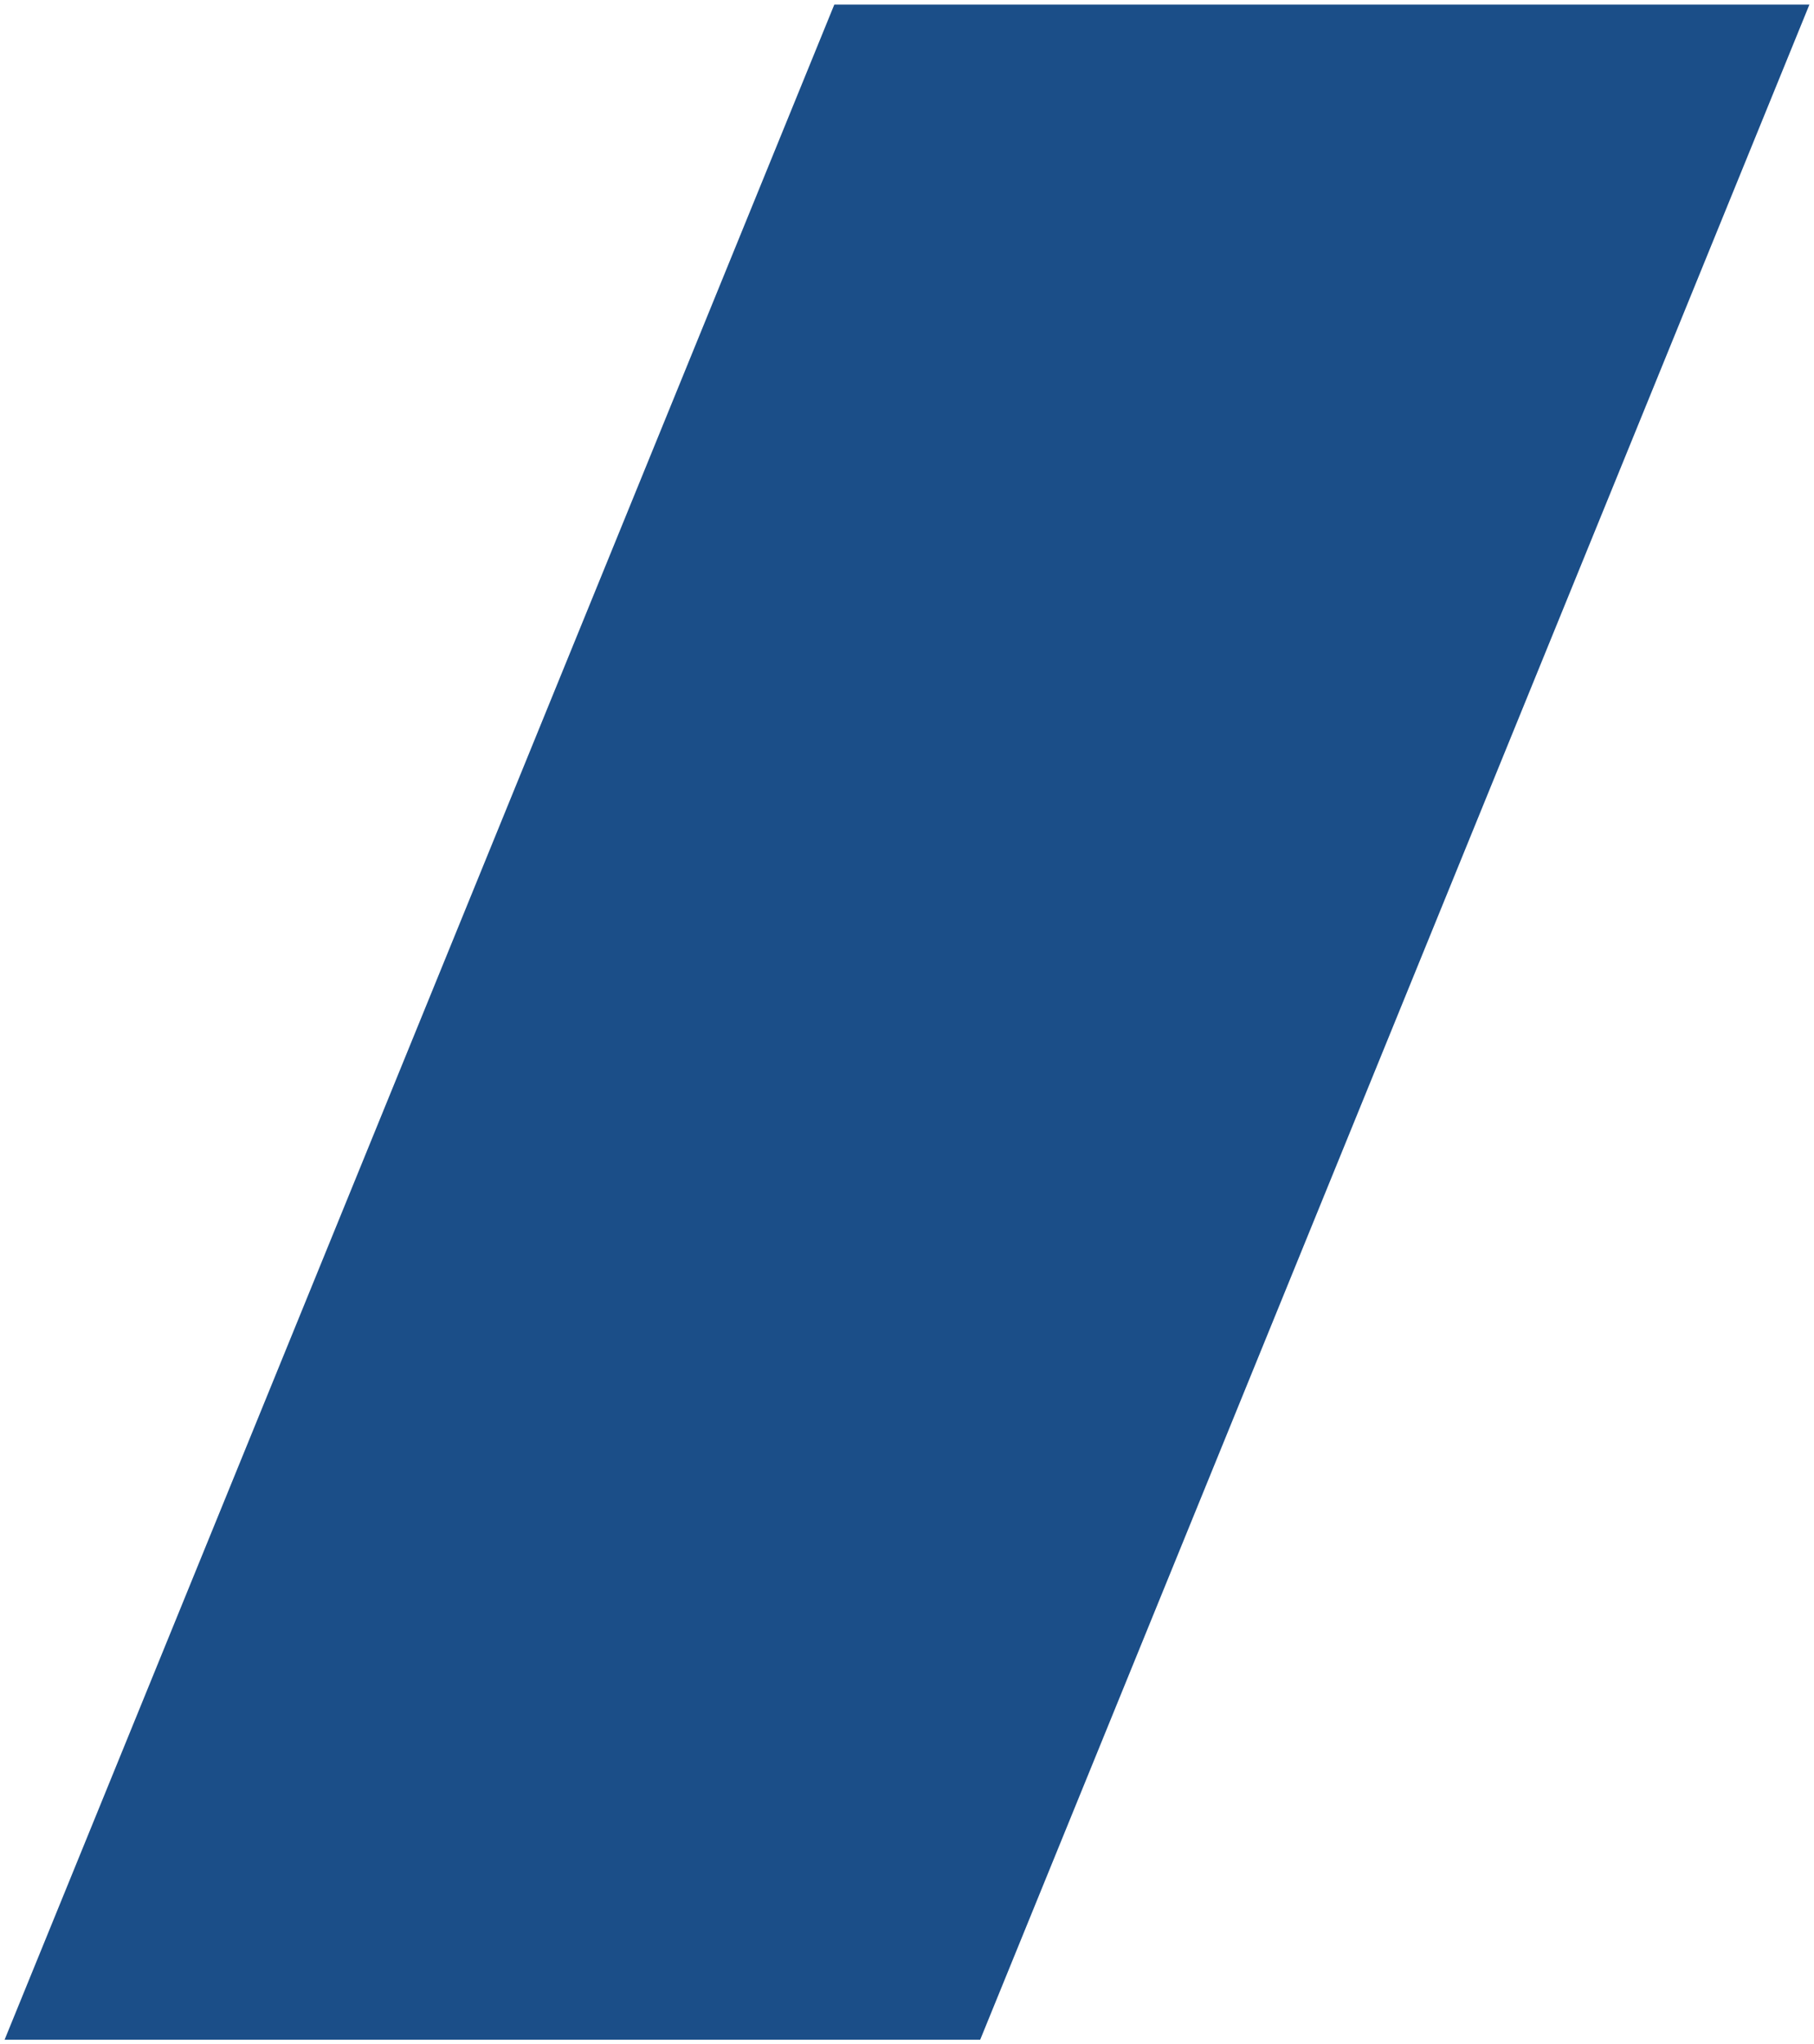
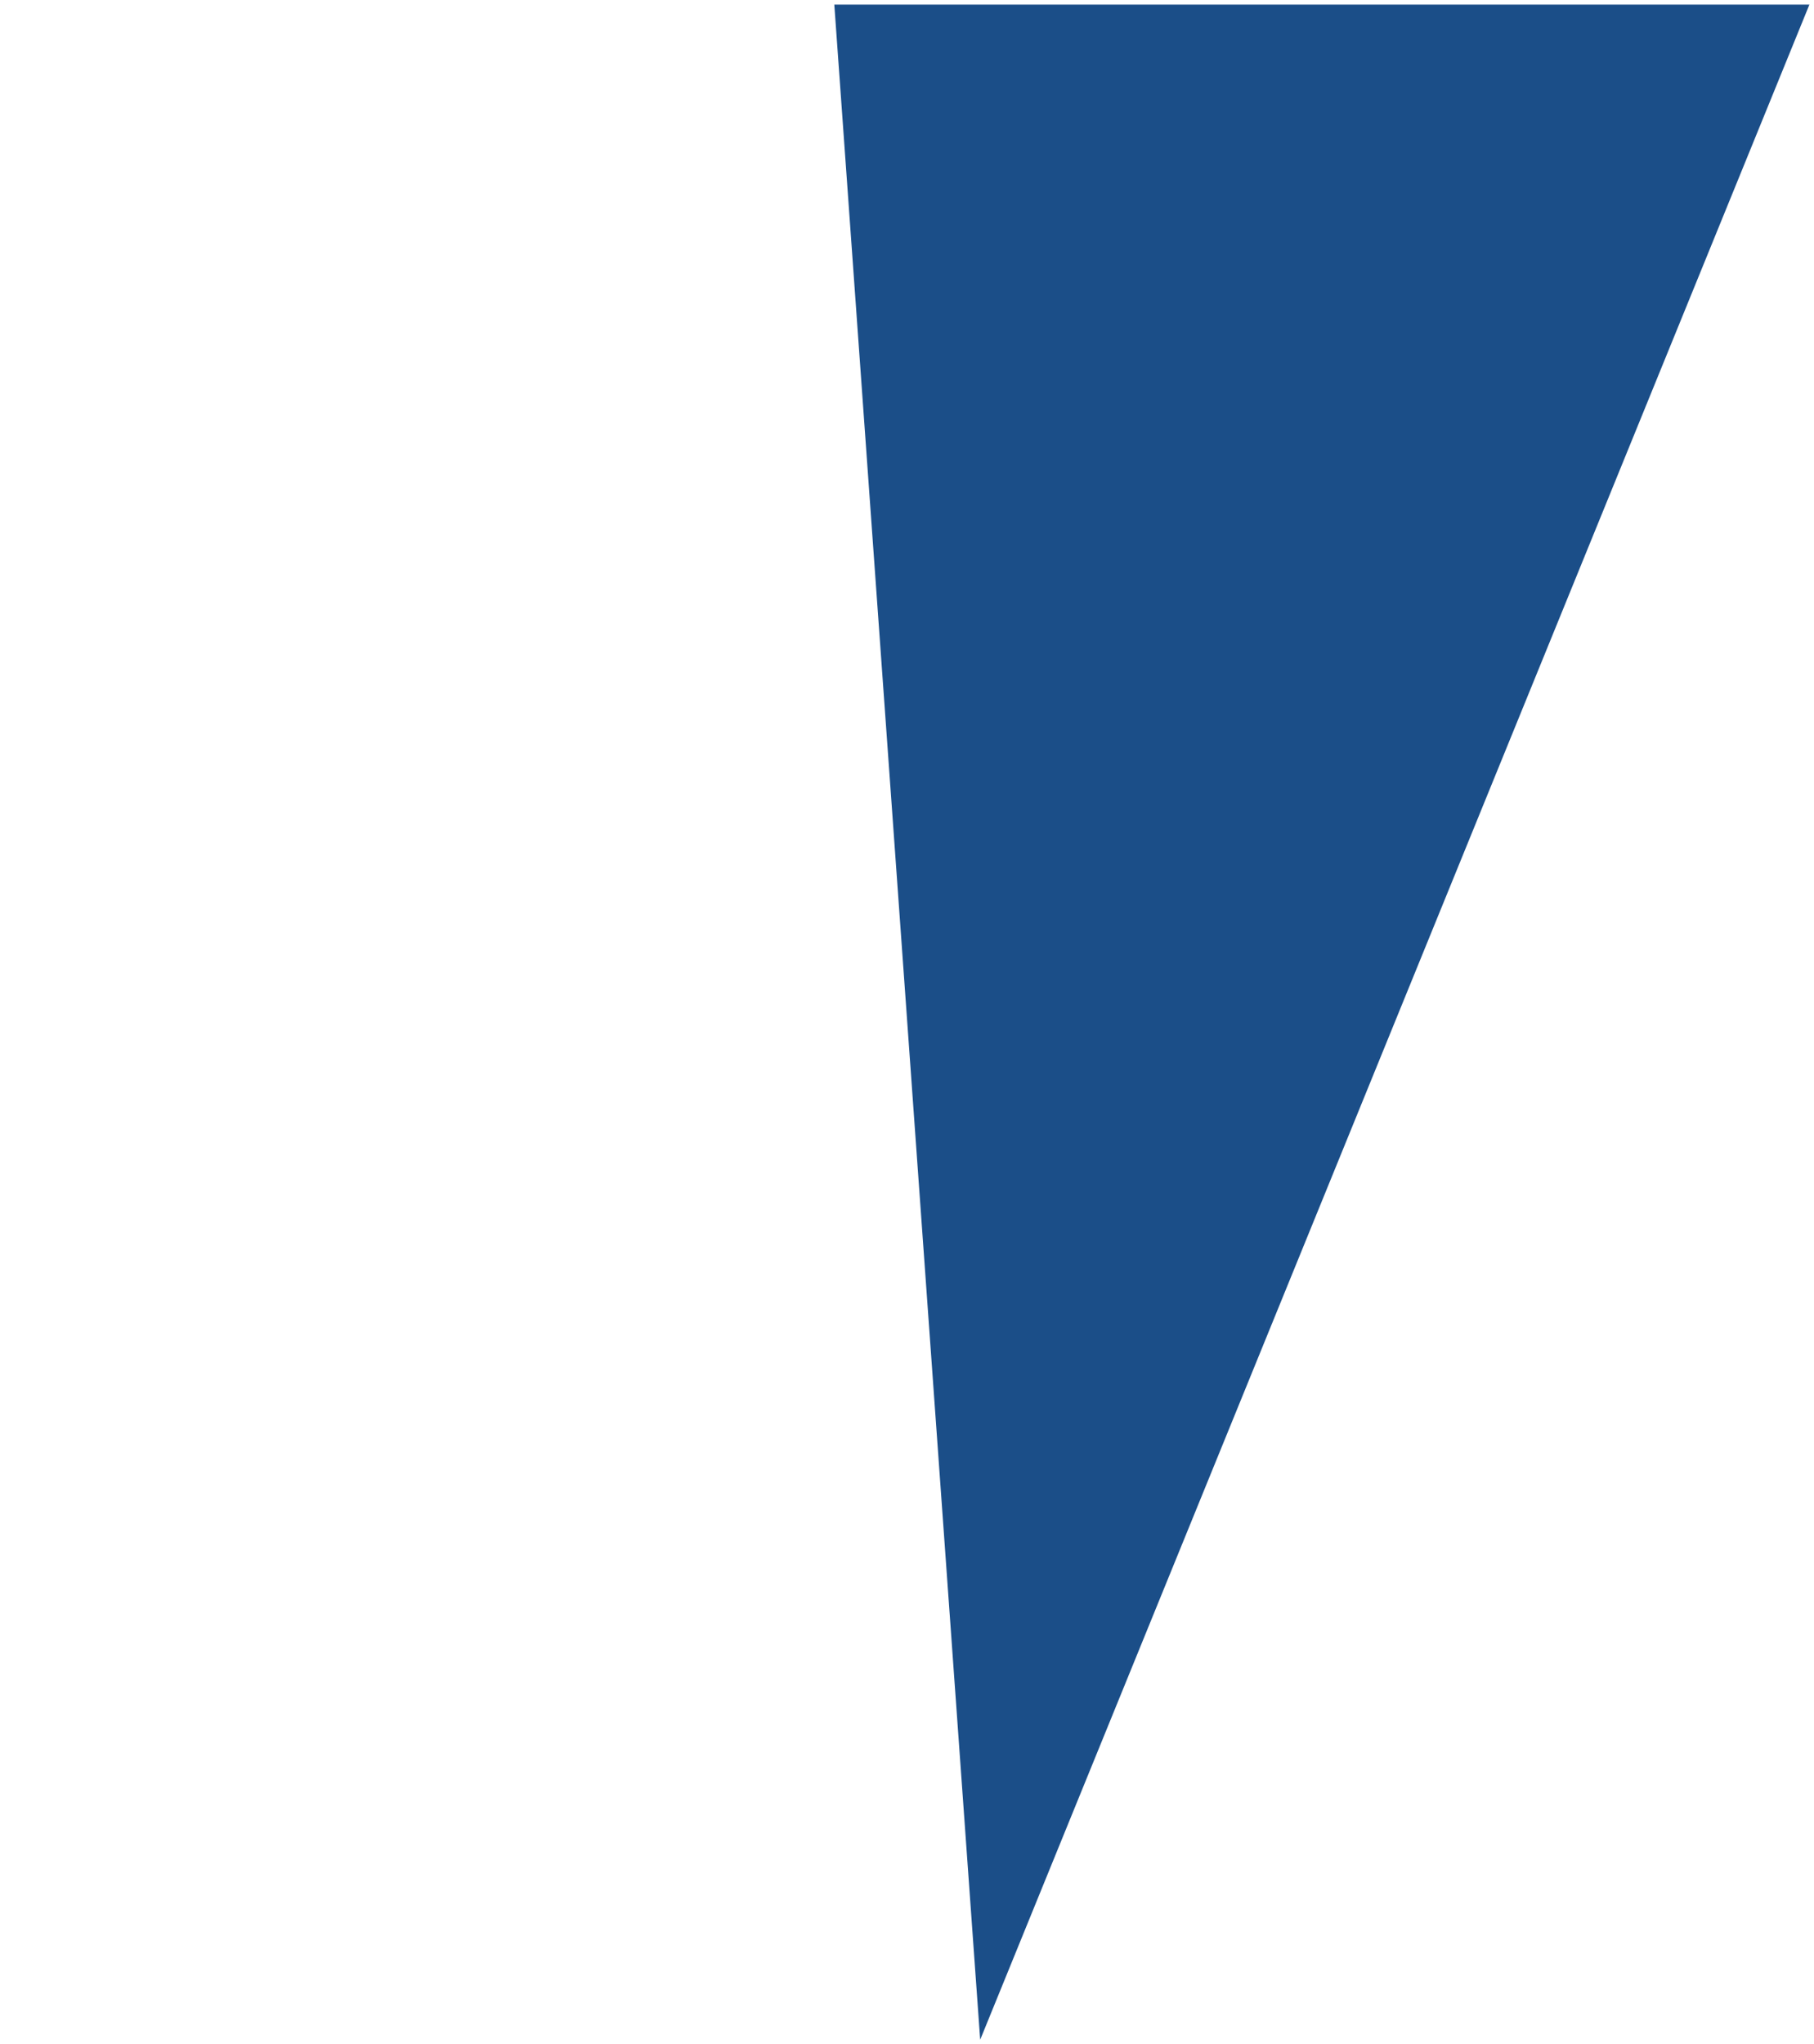
<svg xmlns="http://www.w3.org/2000/svg" width="790" height="890" viewBox="0 0 790 890" fill="none">
  <g filter="url(#filter0_bf_20_12065)">
-     <path d="M426.872 888H2L363.343 2H788L426.872 888Z" fill="#1B4E88" />
+     <path d="M426.872 888L363.343 2H788L426.872 888Z" fill="#1B4E88" />
  </g>
  <defs>
    <filter id="filter0_bf_20_12065" x="-18" y="-18" width="826" height="926" filterUnits="userSpaceOnUse" color-interpolation-filters="sRGB">
      <feFlood flood-opacity="0" result="BackgroundImageFix" />
      <feGaussianBlur in="BackgroundImageFix" stdDeviation="10" />
      <feComposite in2="SourceAlpha" operator="in" result="effect1_backgroundBlur_20_12065" />
      <feBlend mode="normal" in="SourceGraphic" in2="effect1_backgroundBlur_20_12065" result="shape" />
      <feGaussianBlur stdDeviation="1" result="effect2_foregroundBlur_20_12065" />
    </filter>
  </defs>
</svg>